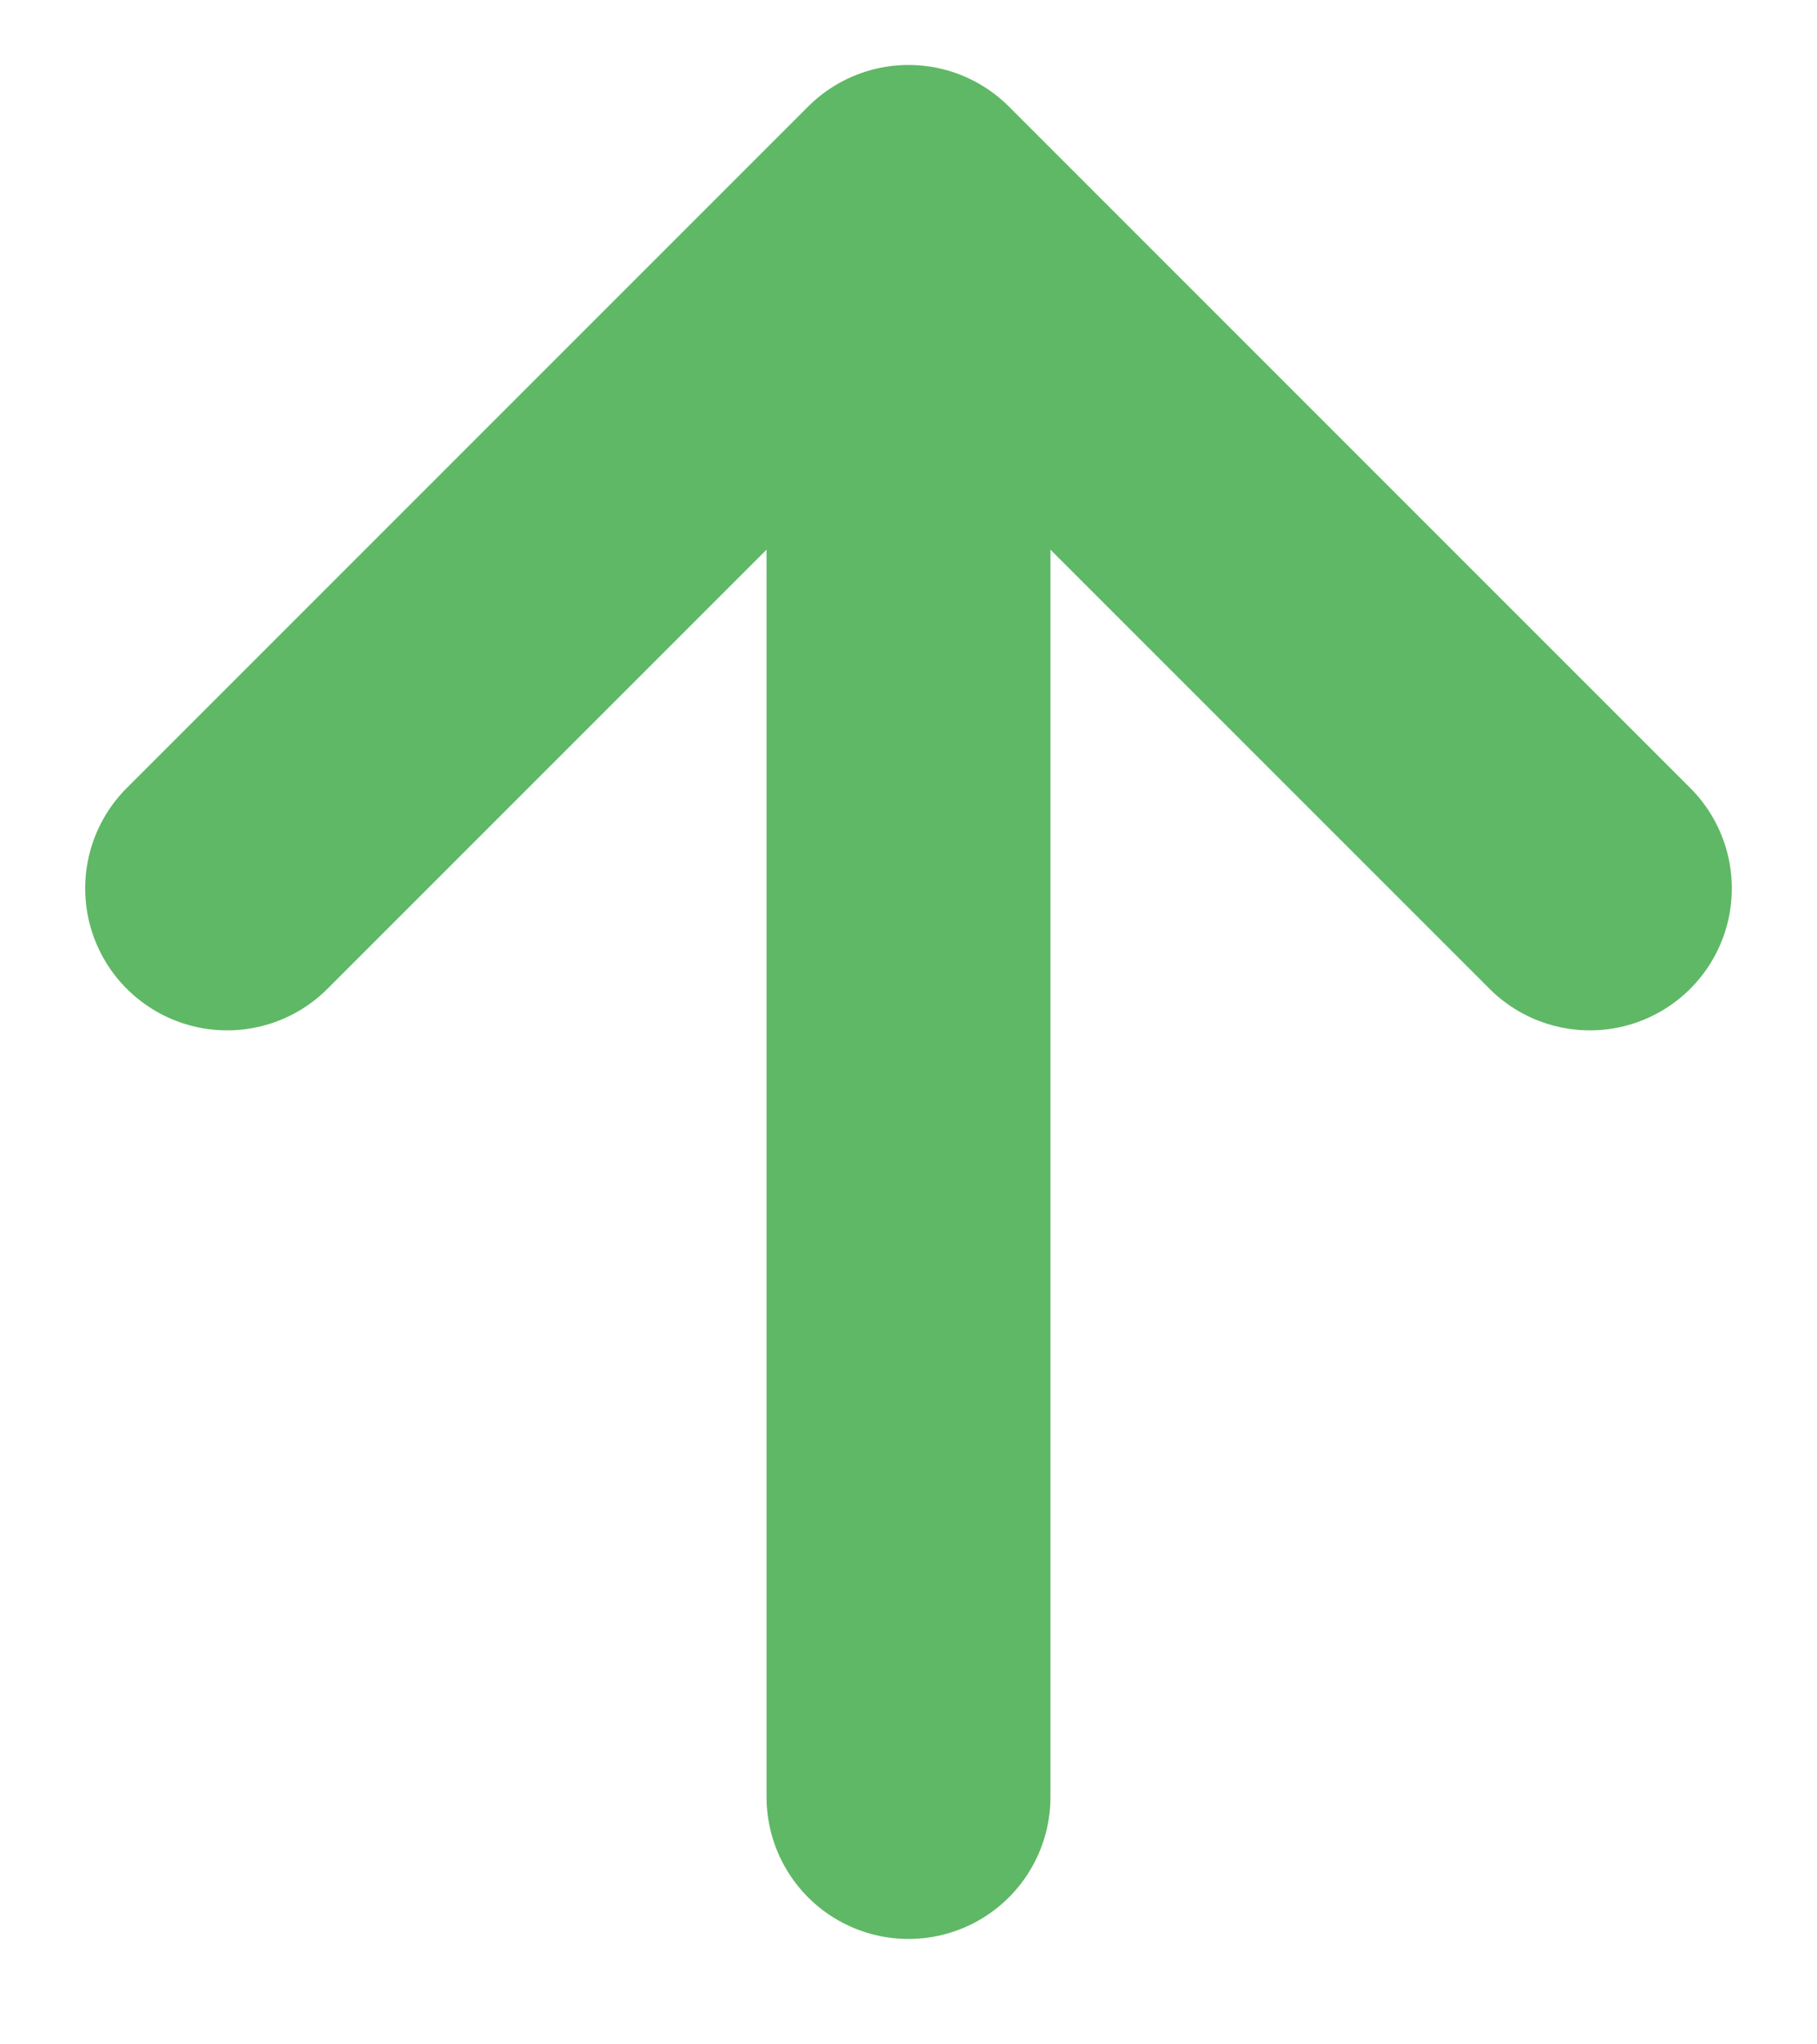
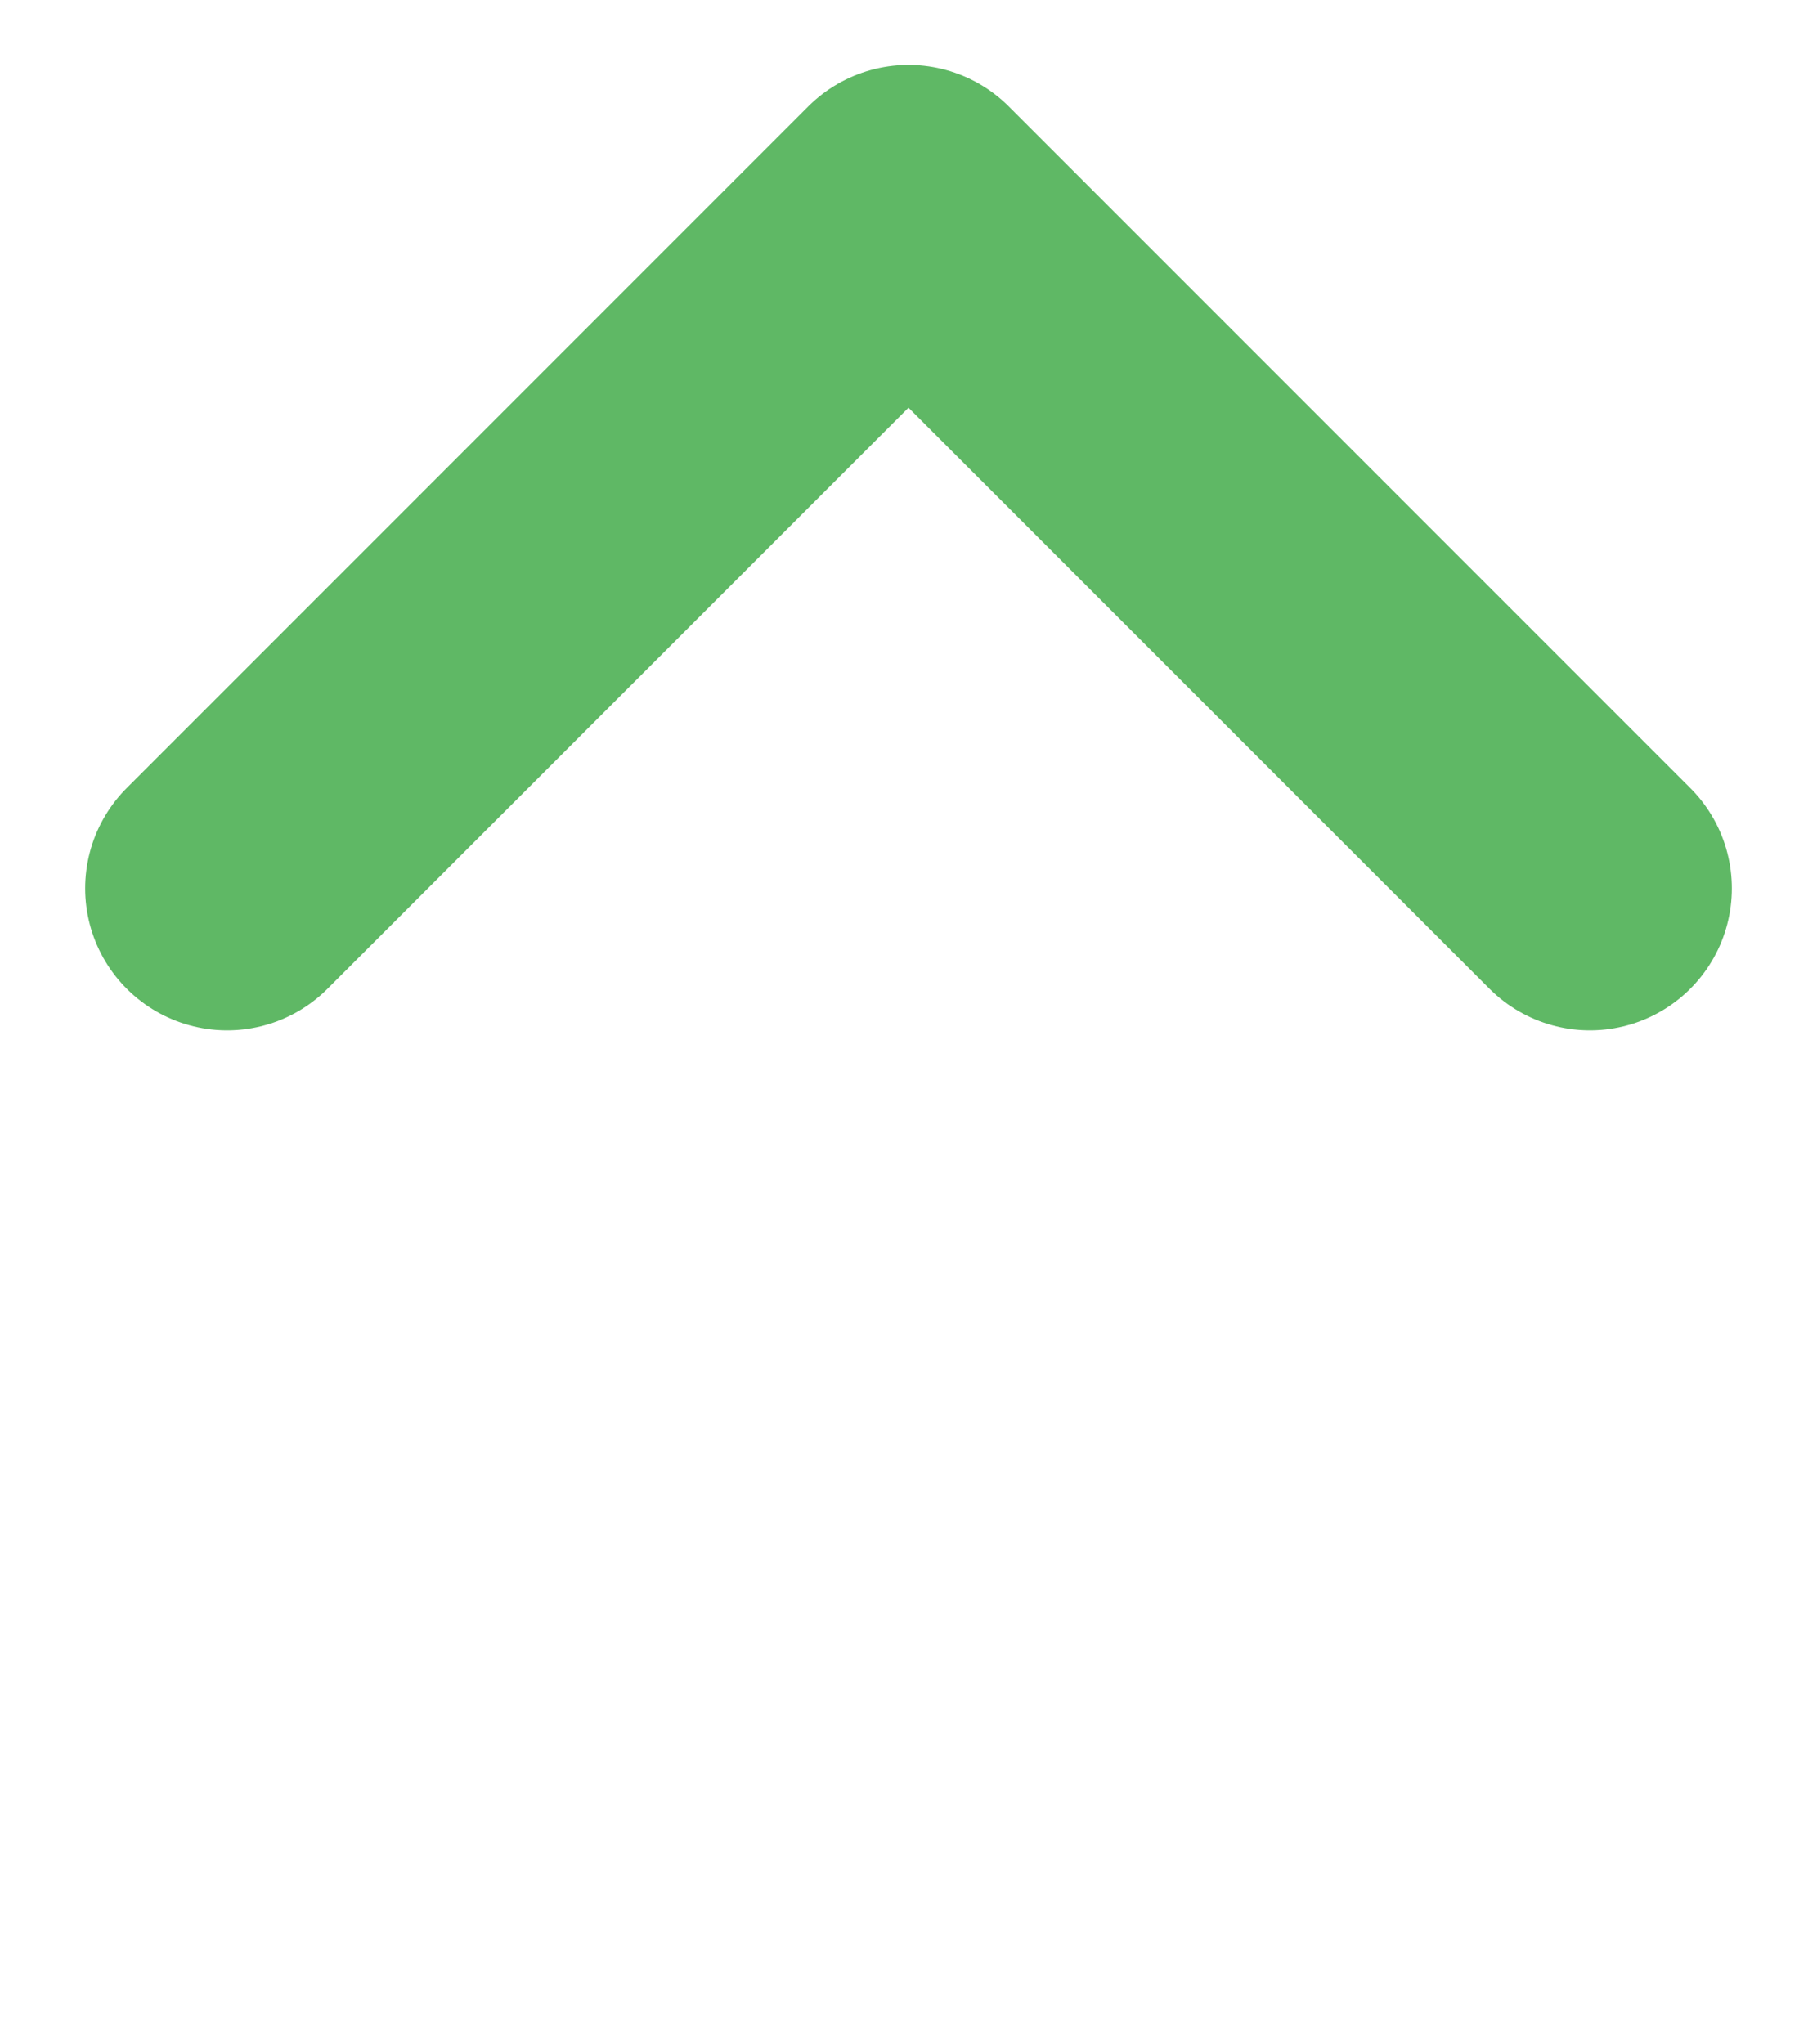
<svg xmlns="http://www.w3.org/2000/svg" width="16" height="18" viewBox="0 0 16 18" fill="none">
-   <path id="Vector" d="M8 1.822V15.822M8 1.822L14 7.822M8 1.822L2 7.822" stroke="#5FB865" stroke-width="2.5" stroke-linecap="round" stroke-linejoin="round" />
+   <path id="Vector" d="M8 1.822M8 1.822L14 7.822M8 1.822L2 7.822" stroke="#5FB865" stroke-width="2.5" stroke-linecap="round" stroke-linejoin="round" />
</svg>